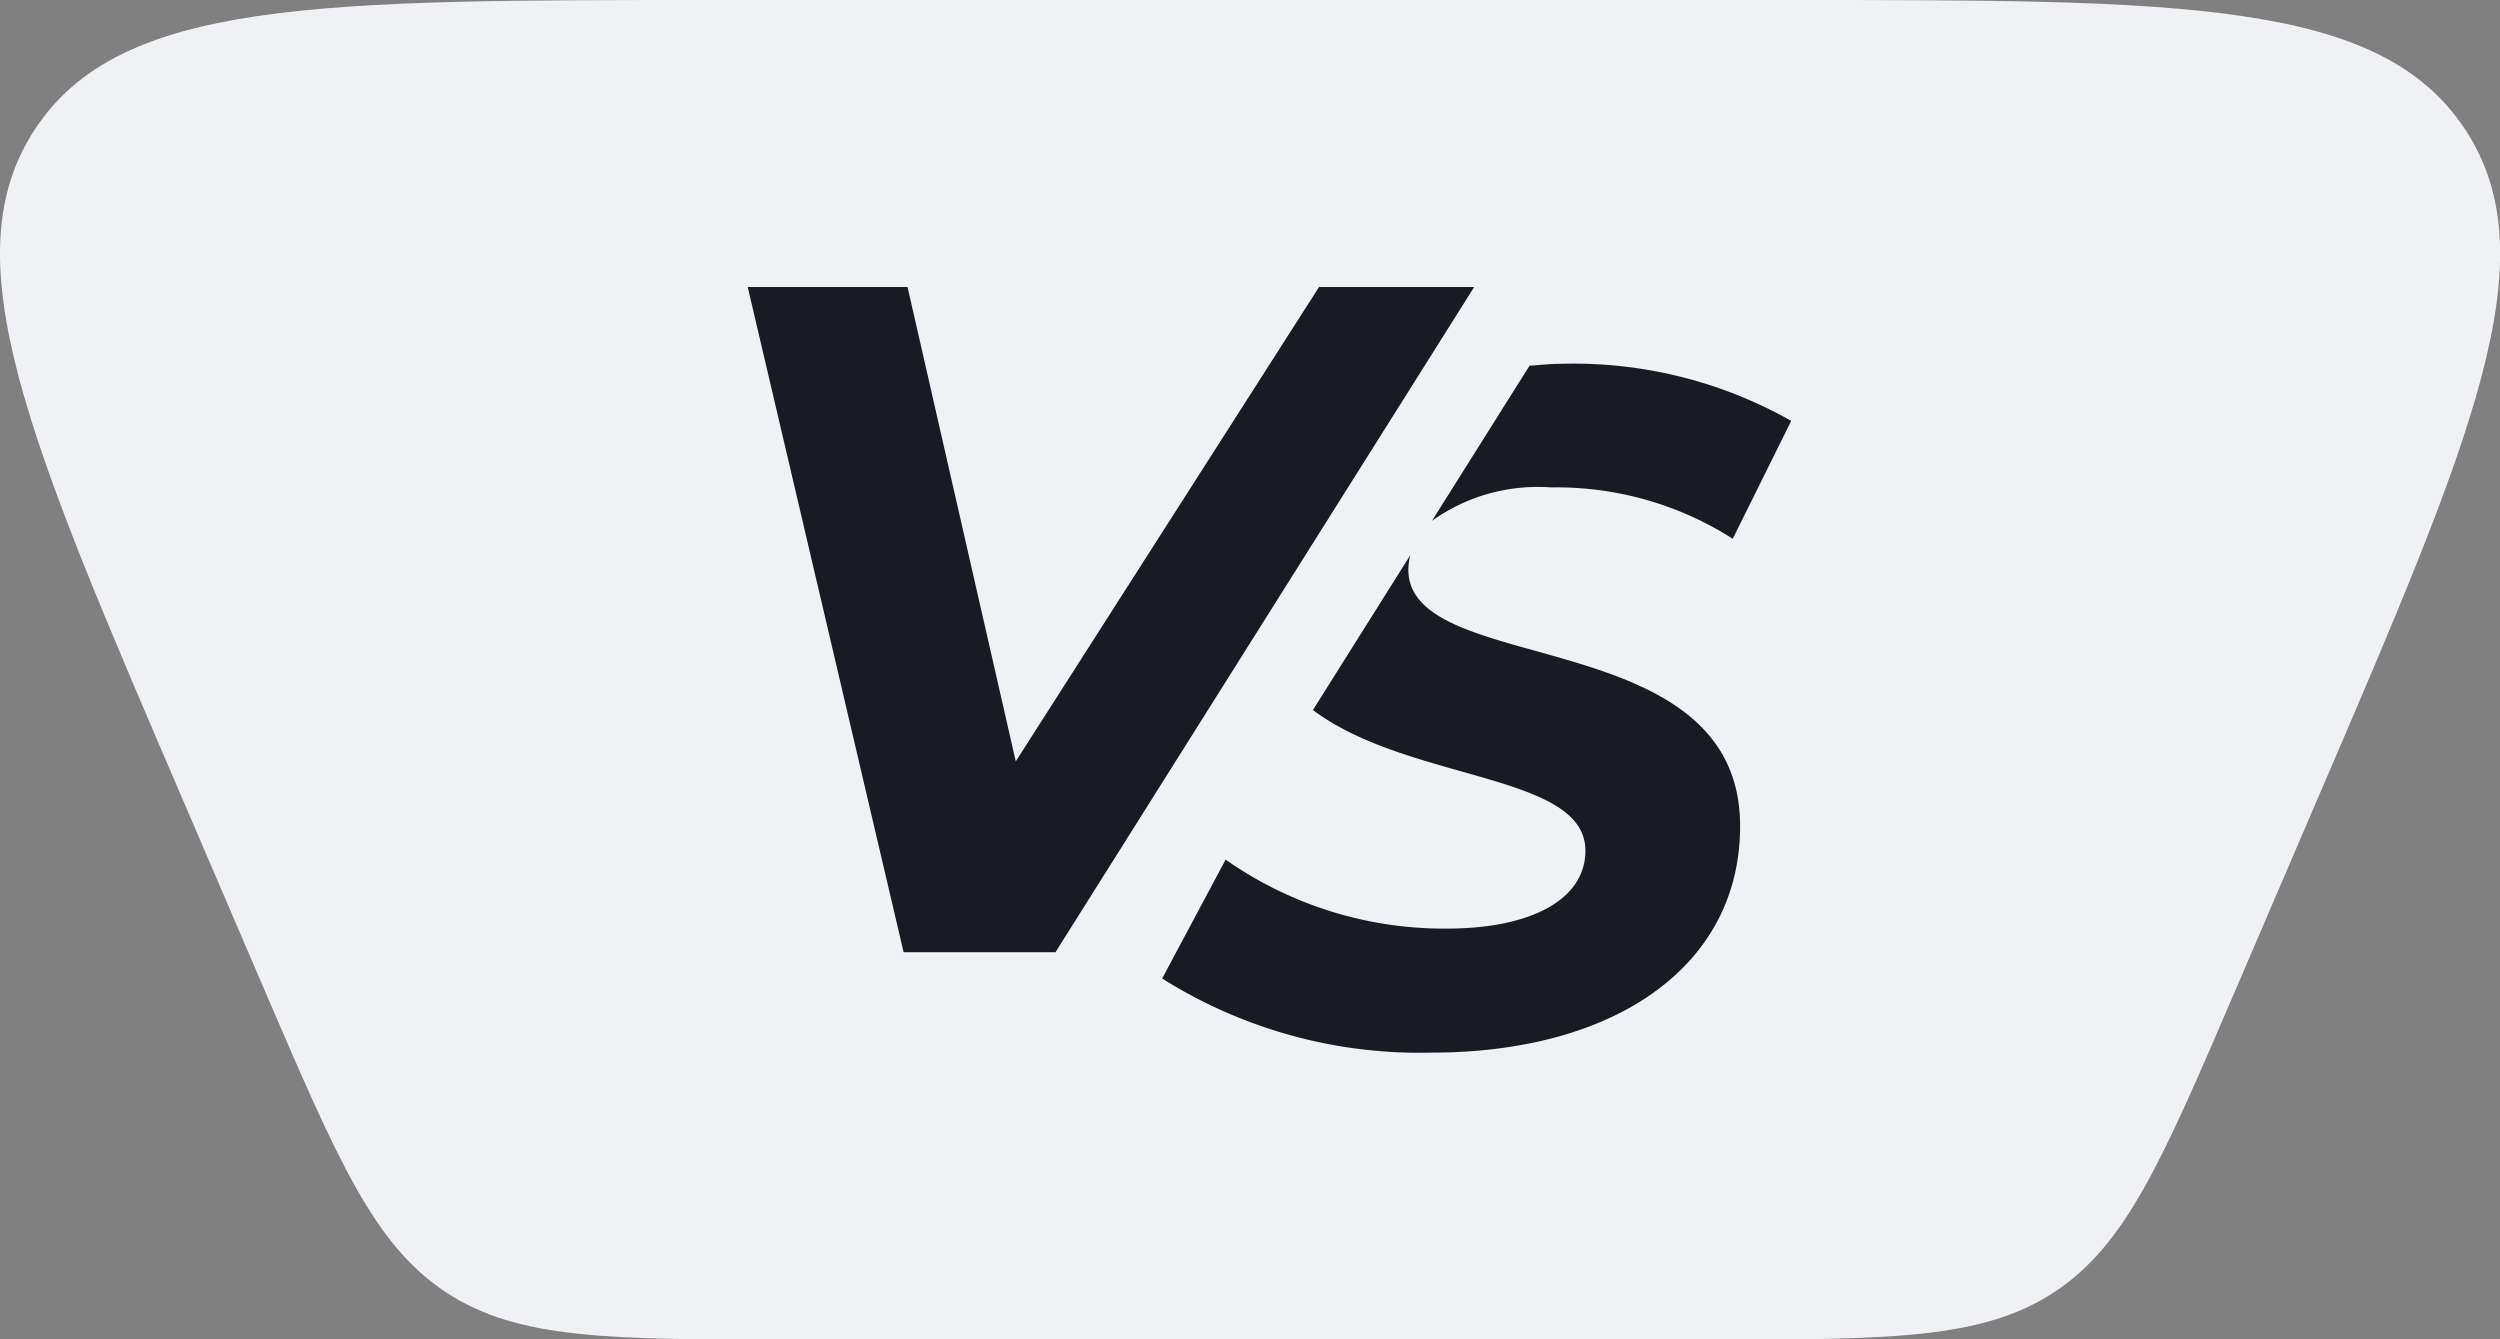
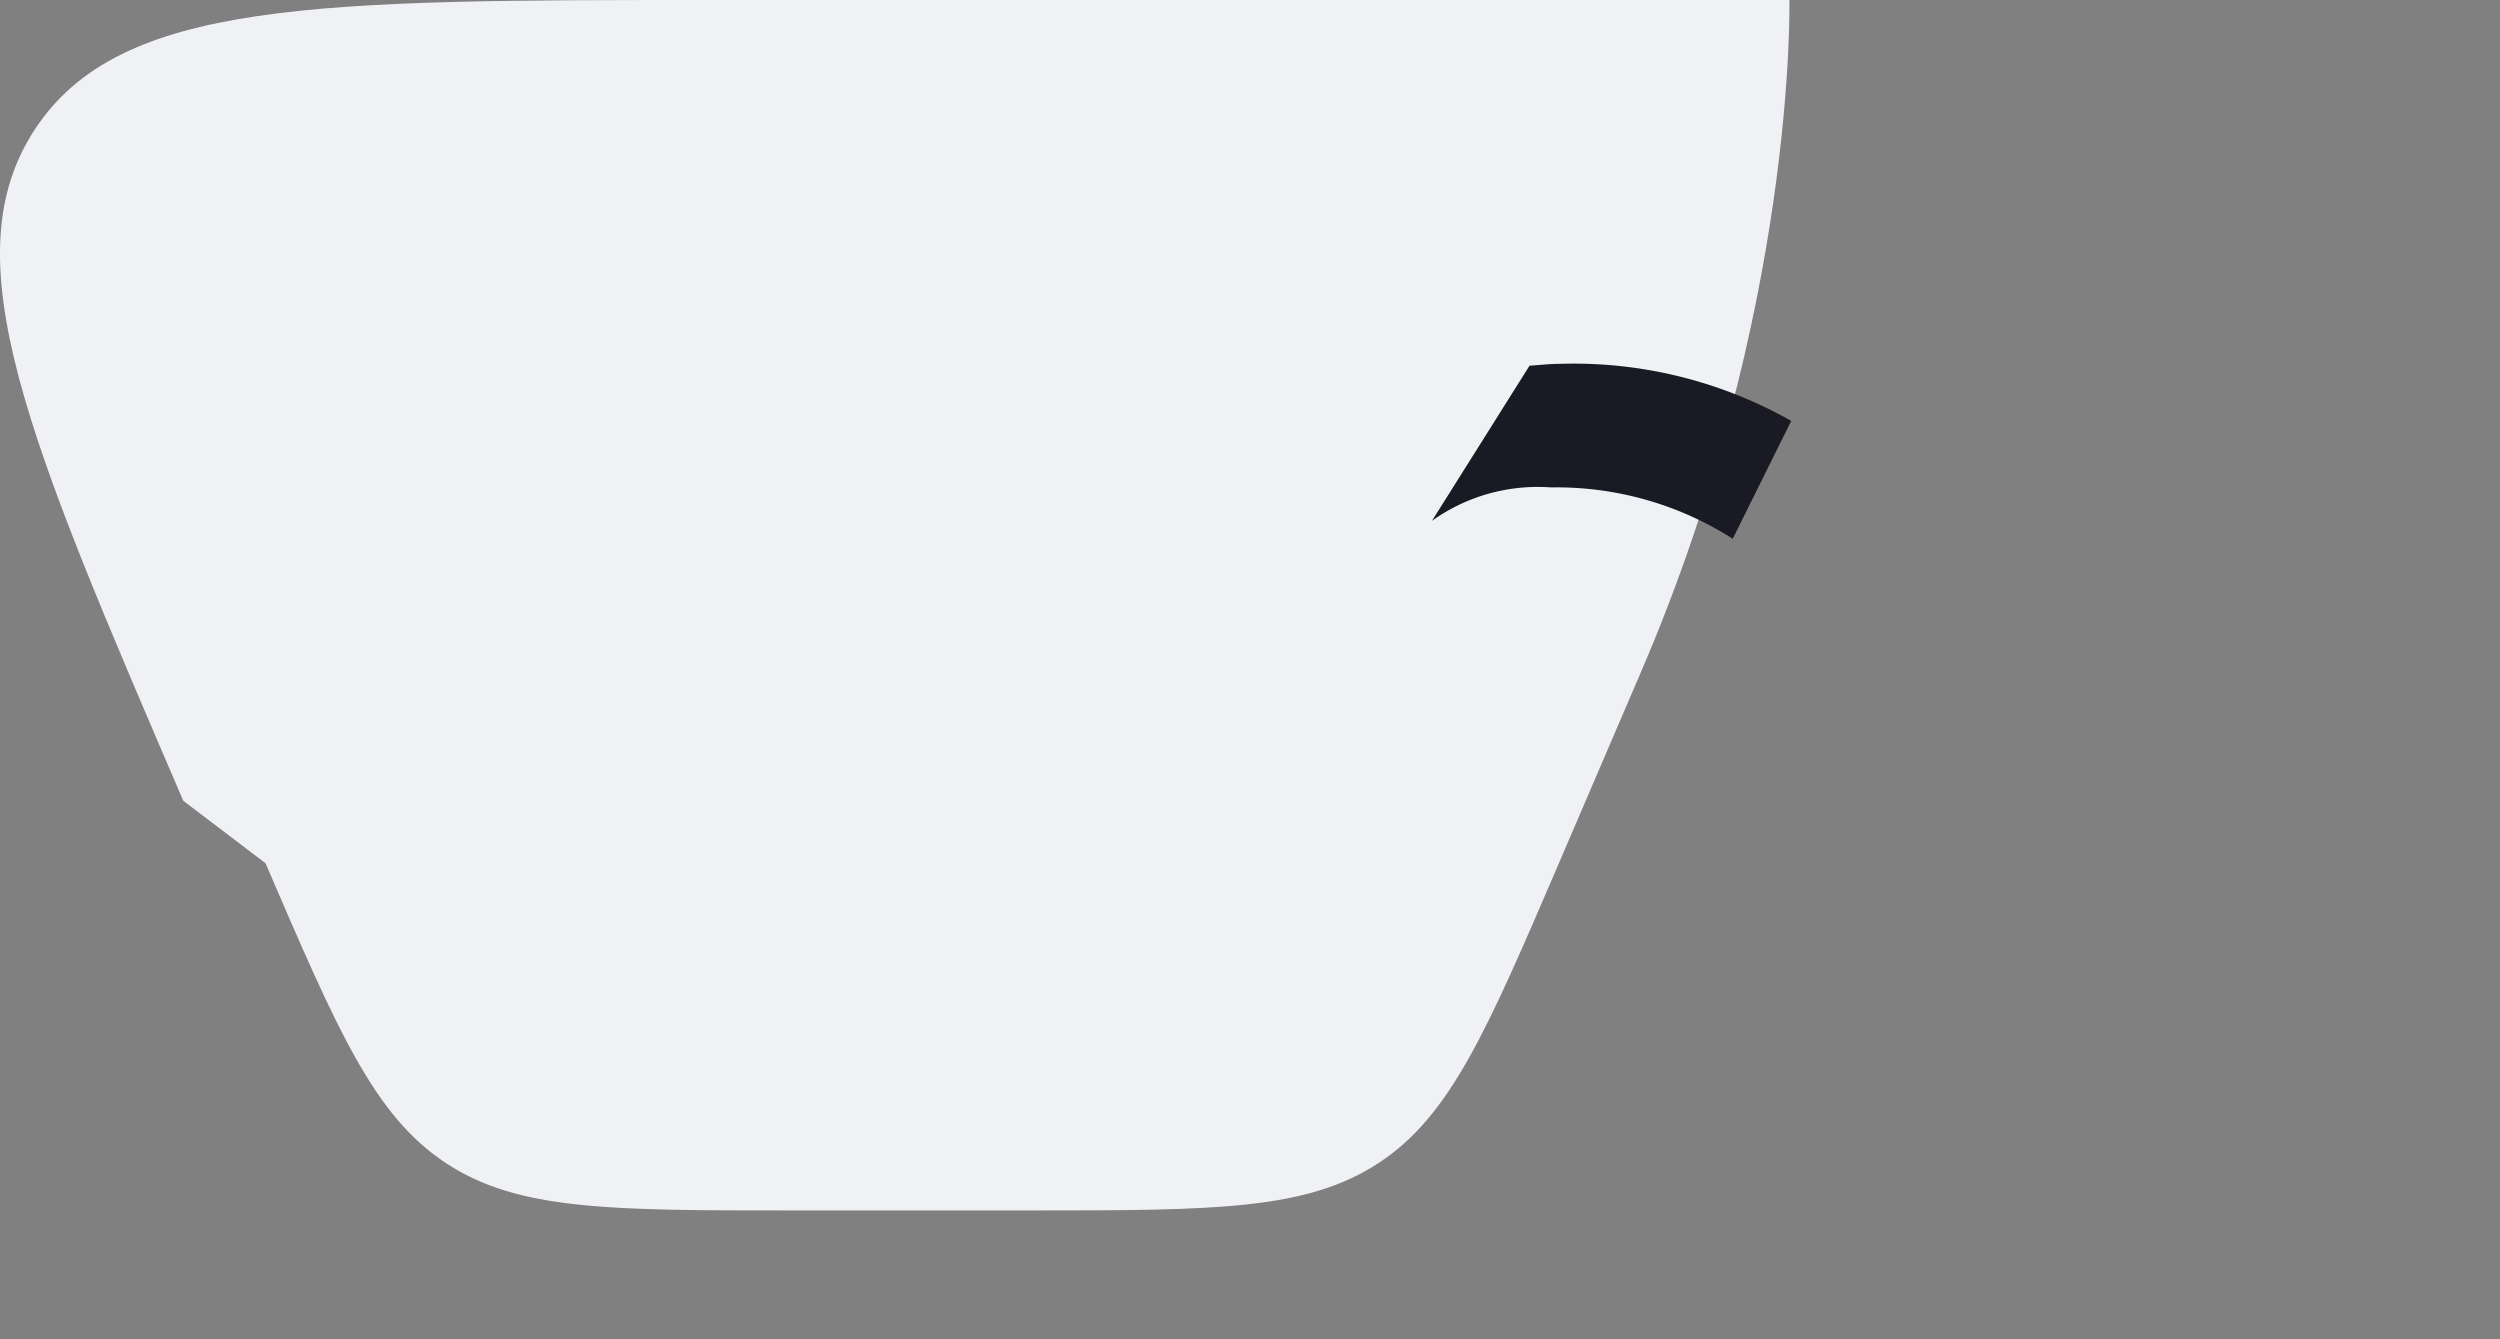
<svg xmlns="http://www.w3.org/2000/svg" id="Group_23063" data-name="Group 23063" width="32.616" height="17.474" viewBox="0 0 32.616 17.474">
  <rect x="0" y="0" width="32.616" height="17.474" fill="#808080" stroke="none" />
-   <path id="Path_8118" data-name="Path 8118" d="M182.759,118.447c-2.029-4.718-3.044-7.077-1.934-8.762S184.5,108,189.638,108h14.075c5.136,0,7.7,0,8.814,1.685s.095,4.044-1.934,8.762l-1.073,2.5c-.945,2.2-1.417,3.3-2.355,3.913s-2.133.617-4.525.617H190.712c-2.392,0-3.588,0-4.525-.617s-1.41-1.716-2.355-3.913Z" transform="translate(-180.368 -108)" fill="#f0f1f4" />
+   <path id="Path_8118" data-name="Path 8118" d="M182.759,118.447c-2.029-4.718-3.044-7.077-1.934-8.762S184.5,108,189.638,108h14.075s.095,4.044-1.934,8.762l-1.073,2.5c-.945,2.2-1.417,3.3-2.355,3.913s-2.133.617-4.525.617H190.712c-2.392,0-3.588,0-4.525-.617s-1.41-1.716-2.355-3.913Z" transform="translate(-180.368 -108)" fill="#f0f1f4" />
  <path id="Path_8120" data-name="Path 8120" d="M214.228,117.887l.763-1.538a5.763,5.763,0,0,0-3.021-.744c-.137,0-.261.016-.393.024l-1.273,2.024a2.372,2.372,0,0,1,1.553-.436A4.269,4.269,0,0,1,214.228,117.887Z" transform="translate(-191.622 -110.858)" fill="#191a23" />
-   <path id="Path_8121" data-name="Path 8121" d="M207.876,119.788a.771.771,0,0,1,.026-.184l-1.271,2.021c1.246.939,3.555.82,3.555,1.835,0,.632-.7,1.017-1.81,1.017a4.967,4.967,0,0,1-2.884-.9l-.828,1.551a6.3,6.3,0,0,0,3.508.967c2.434,0,4.032-1.153,4.032-2.952C212.209,120.47,207.864,121.214,207.876,119.788Z" transform="translate(-189.502 -112.362)" fill="#191a23" />
-   <path id="Path_8122" data-name="Path 8122" d="M205.478,114h-2.024l-3.957,6.189L198.085,114H196l2.034,8.679h1.981Z" transform="translate(-186.245 -110.256)" fill="#191a23" />
</svg>